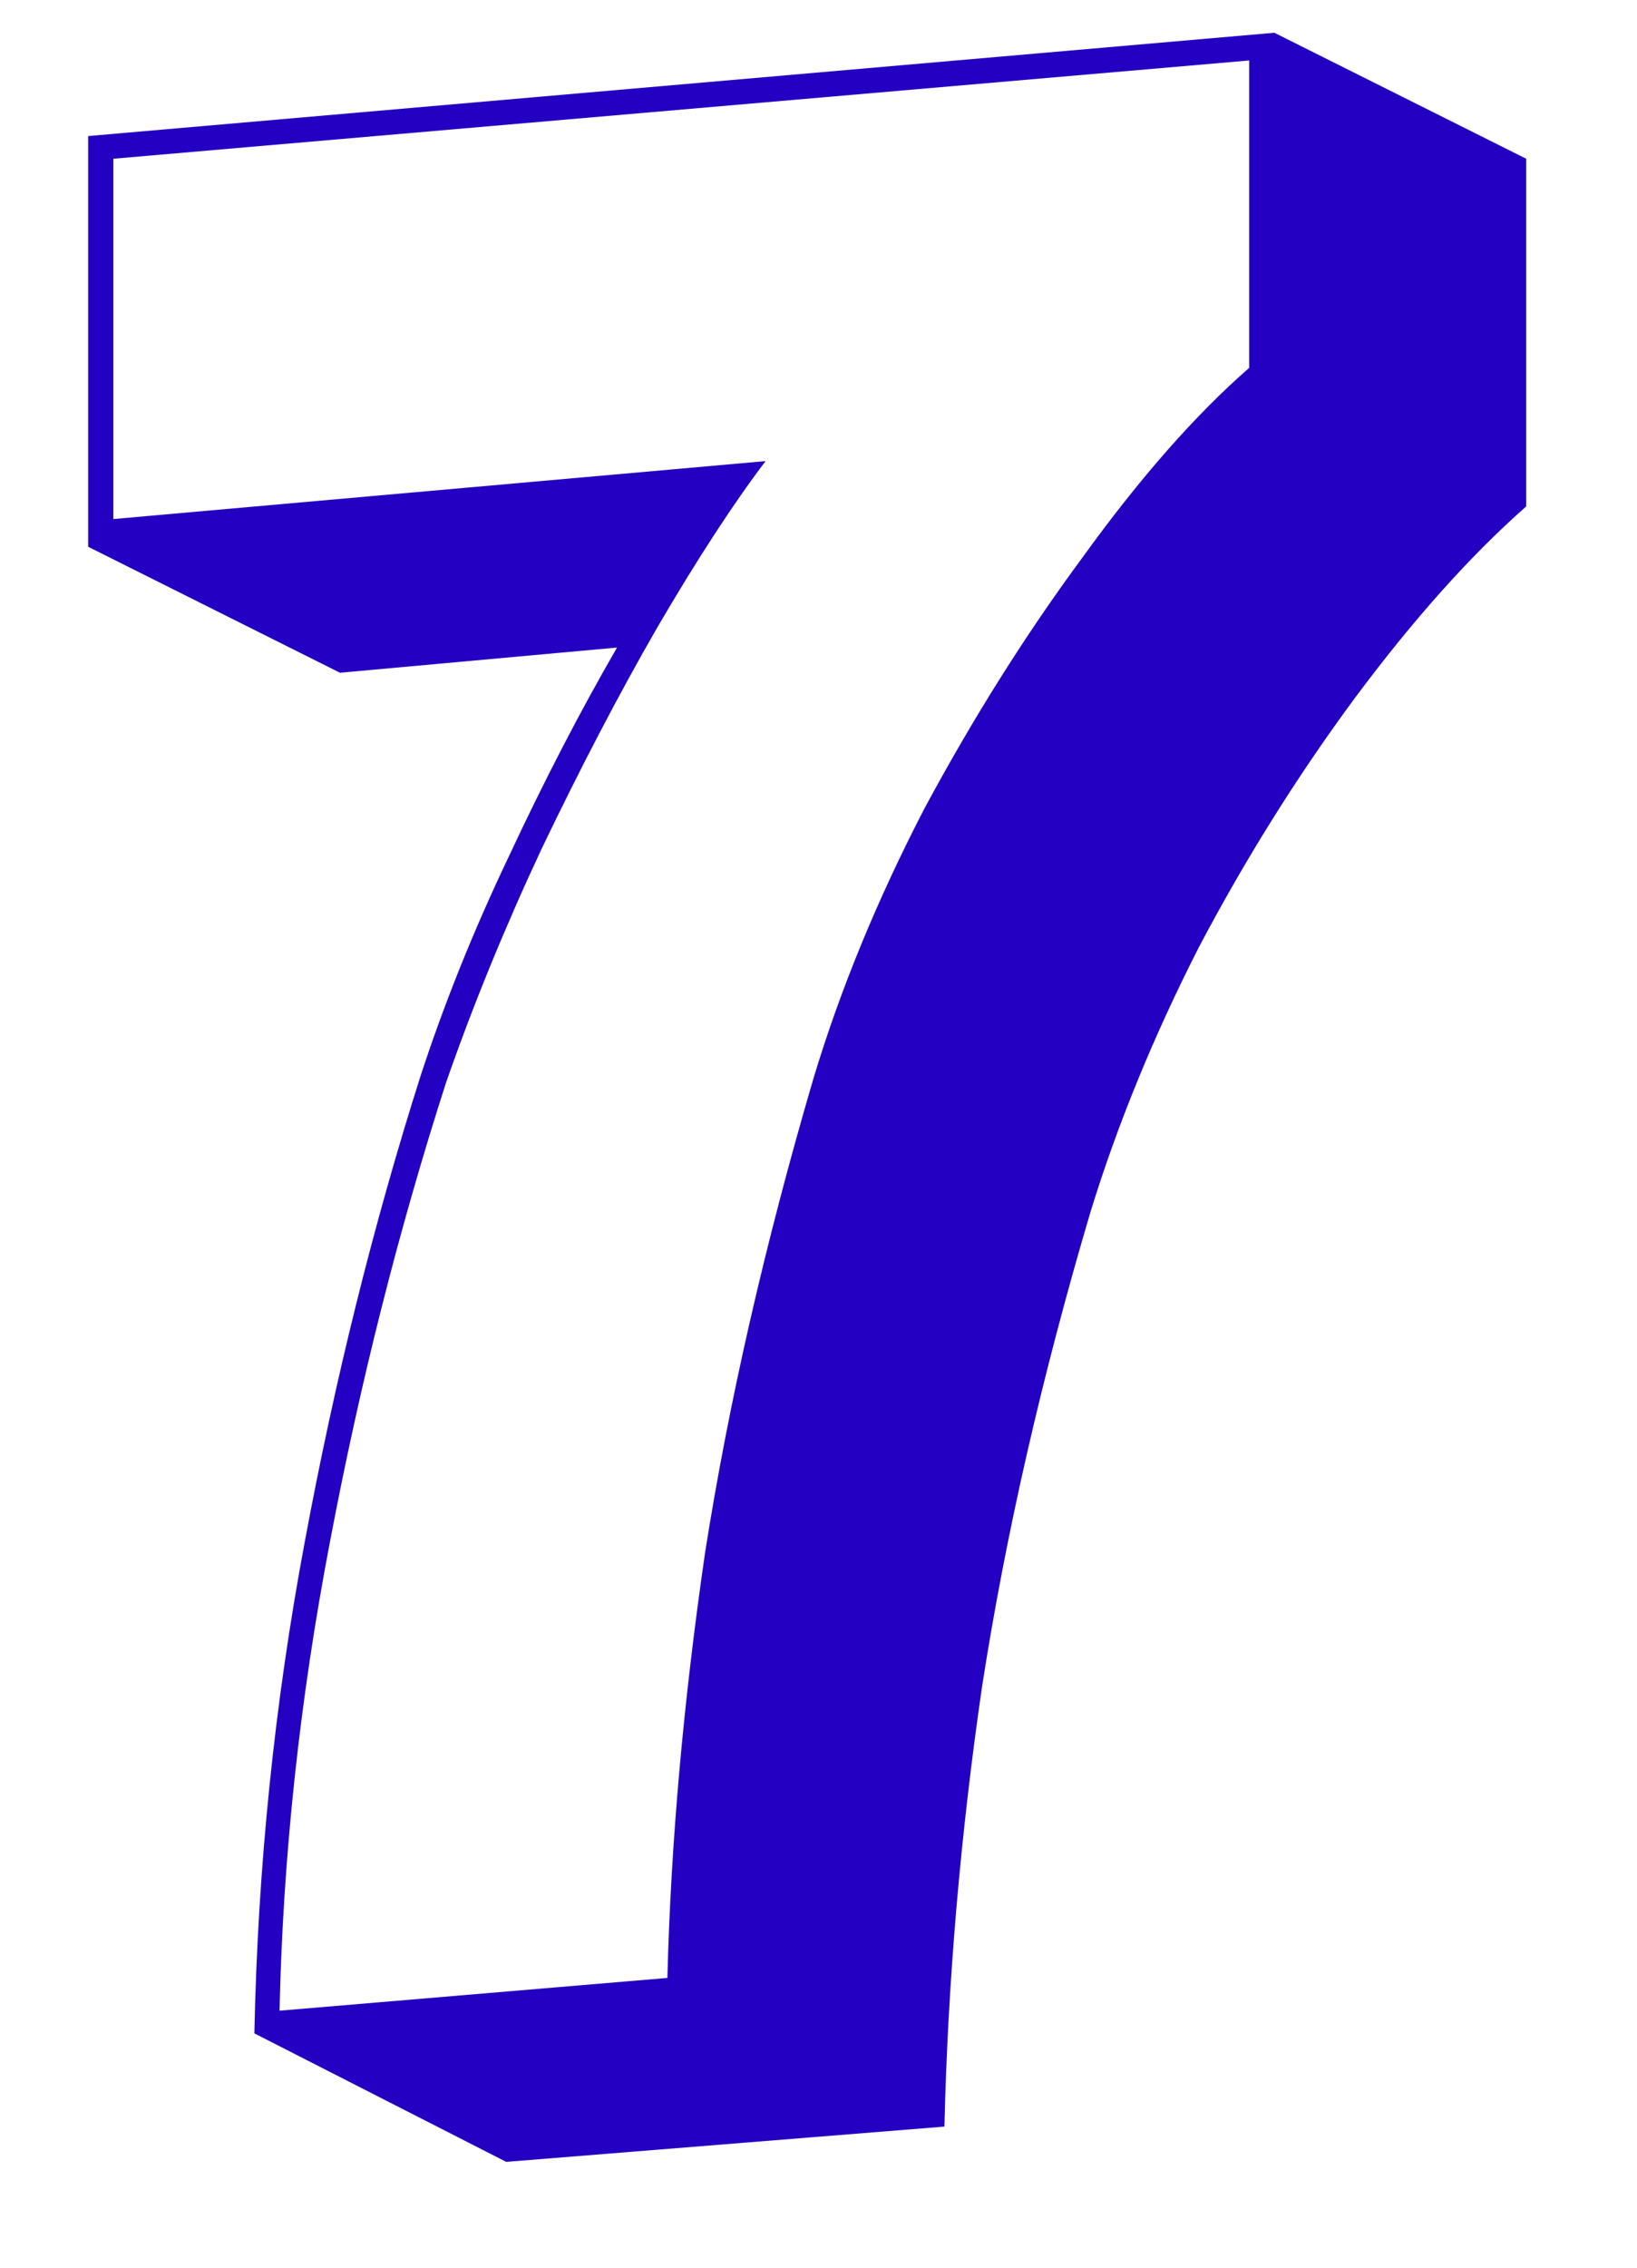
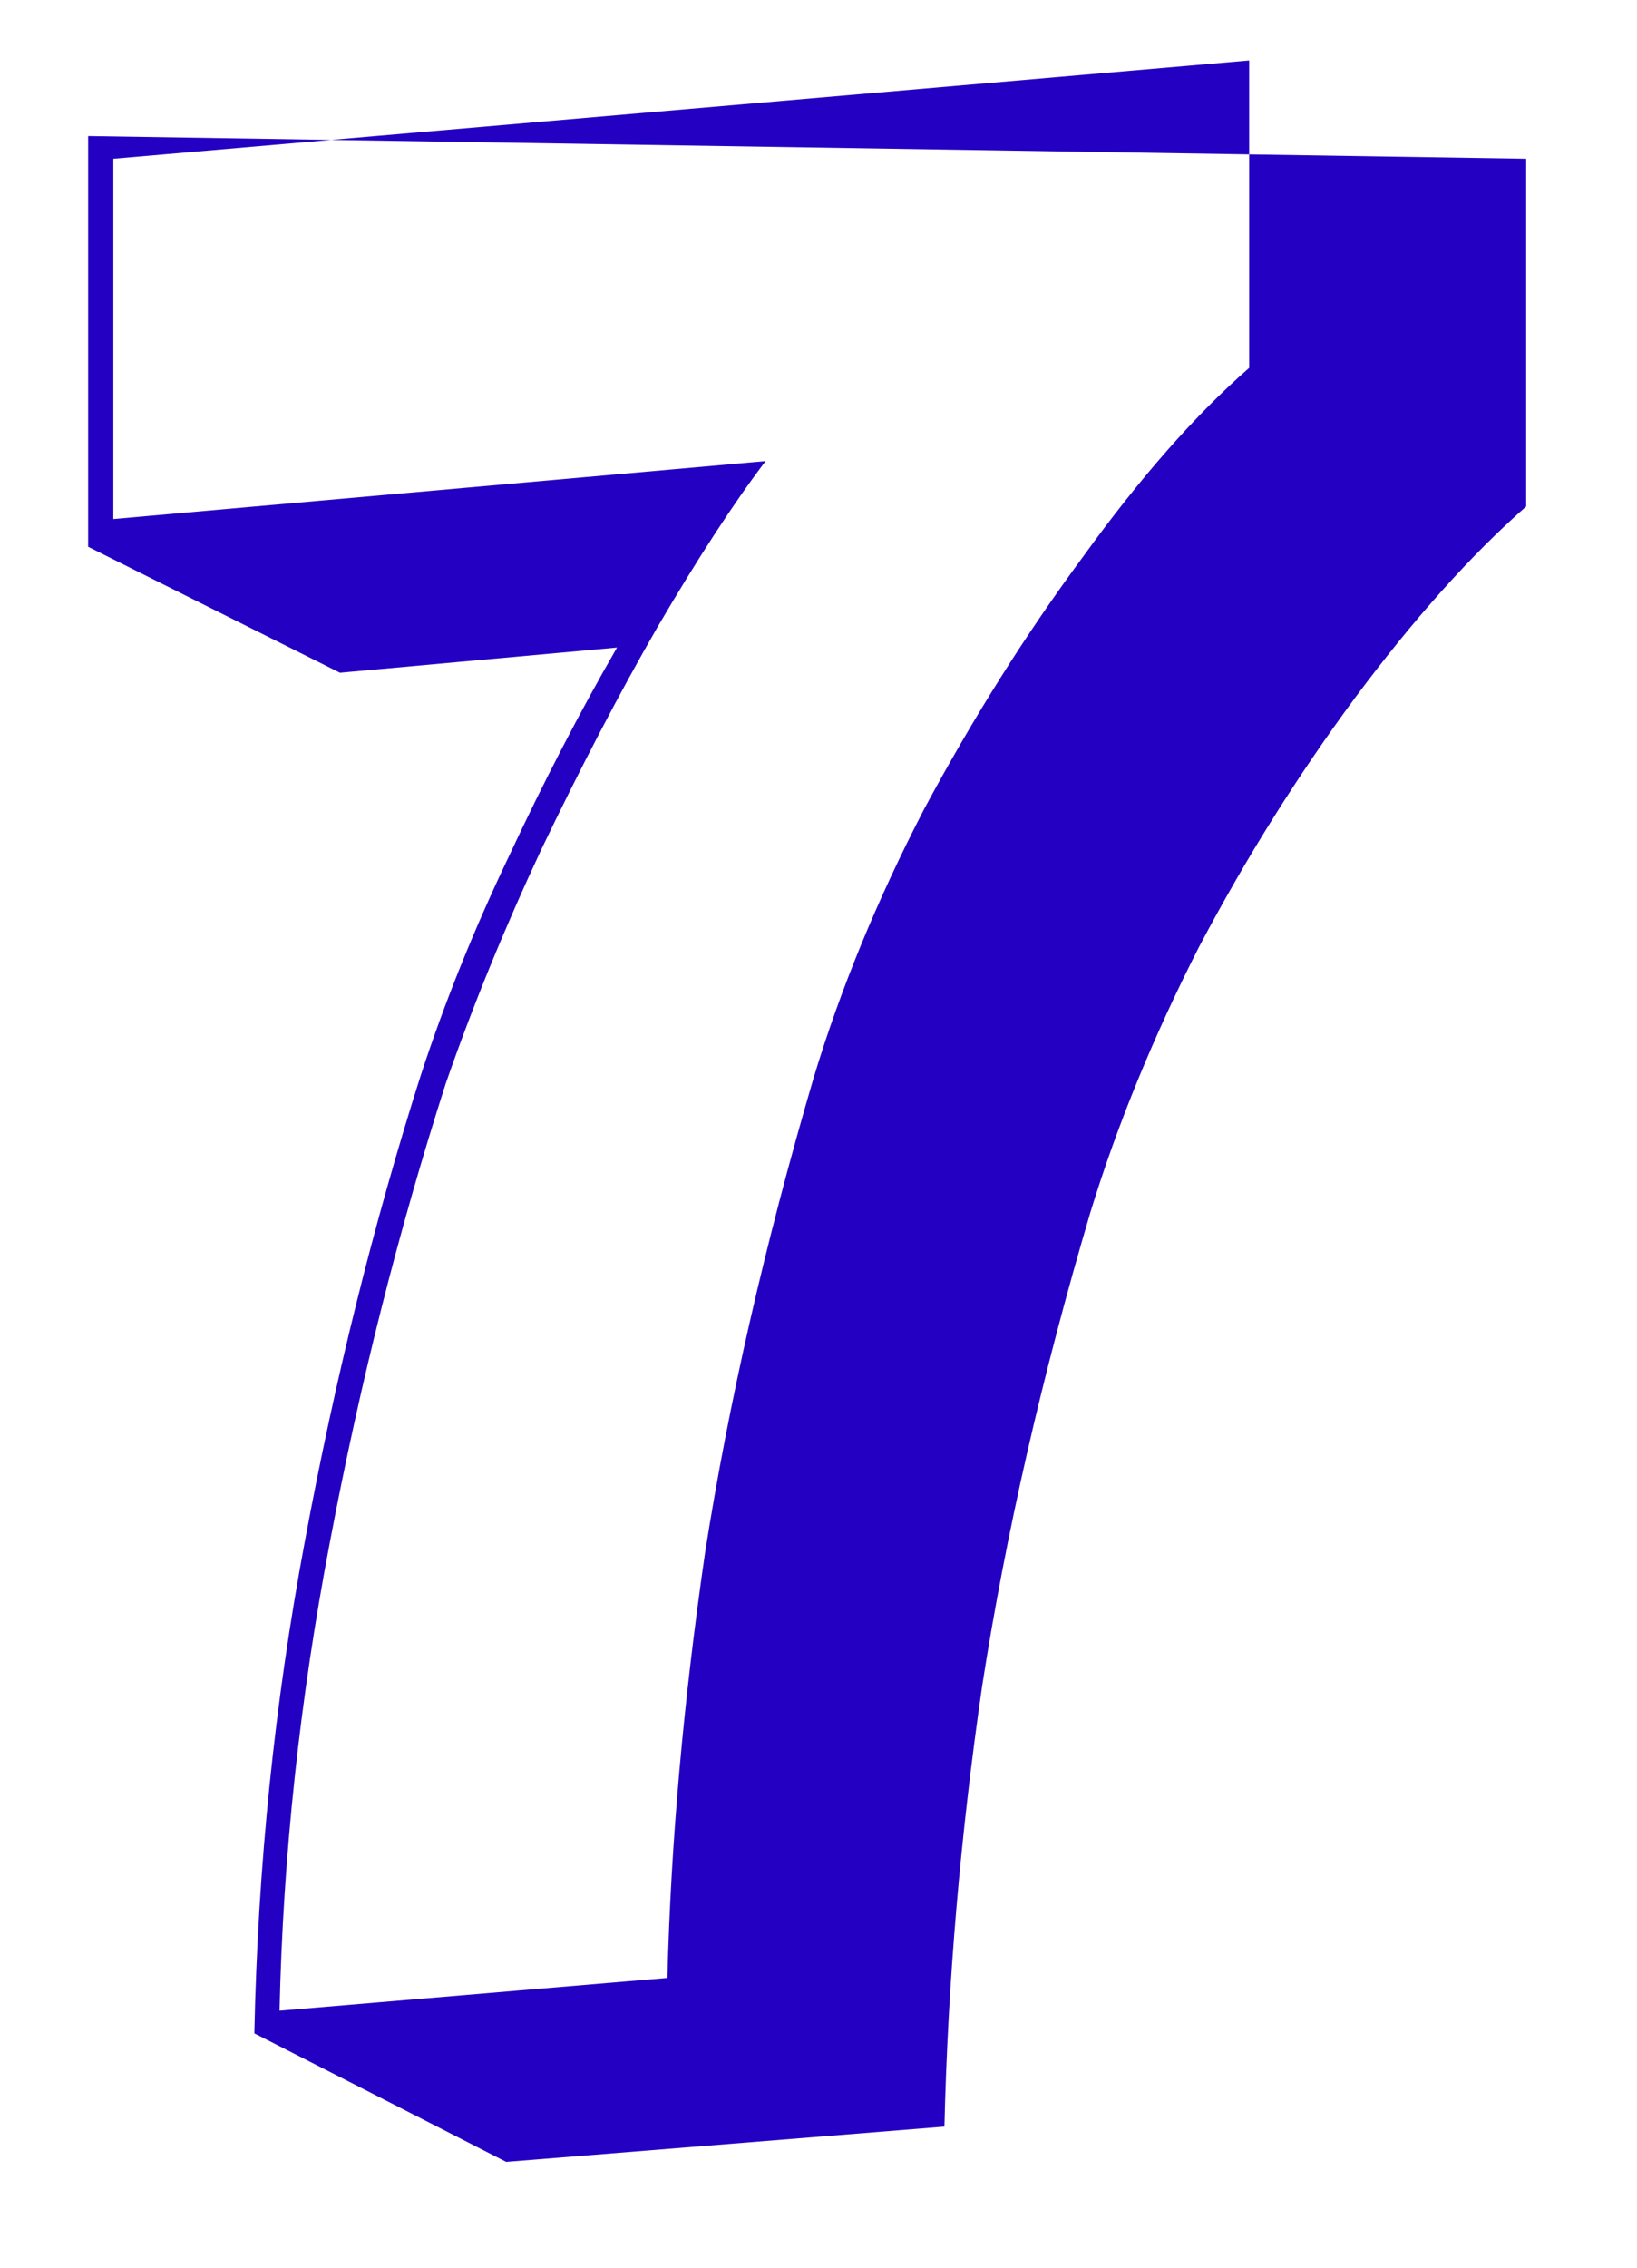
<svg xmlns="http://www.w3.org/2000/svg" width="13" height="18" viewBox="0 0 13 18" fill="none">
-   <path d="M2.02 16.14C2.047 14.82 2.18 13.52 2.42 12.24C2.66 10.947 2.967 9.713 3.34 8.54C3.527 7.967 3.76 7.387 4.04 6.8C4.32 6.2 4.607 5.647 4.9 5.14L2.7 5.34L0.7 4.34V1.08L10.12 0.26L12.12 1.26V4.02C11.68 4.407 11.227 4.913 10.76 5.54C10.307 6.153 9.893 6.813 9.52 7.52C9.16 8.227 8.873 8.927 8.66 9.62C8.273 10.927 7.987 12.18 7.8 13.38C7.627 14.567 7.527 15.733 7.5 16.88L4.02 17.16L2.02 16.14ZM5.3 15.7C5.327 14.633 5.427 13.507 5.6 12.32C5.787 11.133 6.073 9.88 6.46 8.56C6.673 7.853 6.967 7.14 7.34 6.42C7.727 5.7 8.147 5.033 8.6 4.42C9.053 3.793 9.493 3.293 9.92 2.92V0.48L0.9 1.26V4.12L6.08 3.66C5.827 3.993 5.54 4.433 5.22 4.98C4.913 5.513 4.607 6.1 4.3 6.74C4.007 7.367 3.753 7.987 3.54 8.6C3.167 9.76 2.86 10.973 2.62 12.24C2.38 13.493 2.247 14.733 2.22 15.96L5.3 15.7Z" fill="#2400C2" />
+   <path d="M2.02 16.14C2.047 14.82 2.18 13.52 2.42 12.24C2.66 10.947 2.967 9.713 3.34 8.54C3.527 7.967 3.76 7.387 4.04 6.8C4.32 6.2 4.607 5.647 4.9 5.14L2.7 5.34L0.7 4.34V1.08L12.12 1.26V4.02C11.68 4.407 11.227 4.913 10.76 5.54C10.307 6.153 9.893 6.813 9.52 7.52C9.16 8.227 8.873 8.927 8.66 9.62C8.273 10.927 7.987 12.18 7.8 13.38C7.627 14.567 7.527 15.733 7.5 16.88L4.02 17.16L2.02 16.14ZM5.3 15.7C5.327 14.633 5.427 13.507 5.6 12.32C5.787 11.133 6.073 9.88 6.46 8.56C6.673 7.853 6.967 7.14 7.34 6.42C7.727 5.7 8.147 5.033 8.6 4.42C9.053 3.793 9.493 3.293 9.92 2.92V0.48L0.9 1.26V4.12L6.08 3.66C5.827 3.993 5.54 4.433 5.22 4.98C4.913 5.513 4.607 6.1 4.3 6.74C4.007 7.367 3.753 7.987 3.54 8.6C3.167 9.76 2.86 10.973 2.62 12.24C2.38 13.493 2.247 14.733 2.22 15.96L5.3 15.7Z" fill="#2400C2" />
</svg>